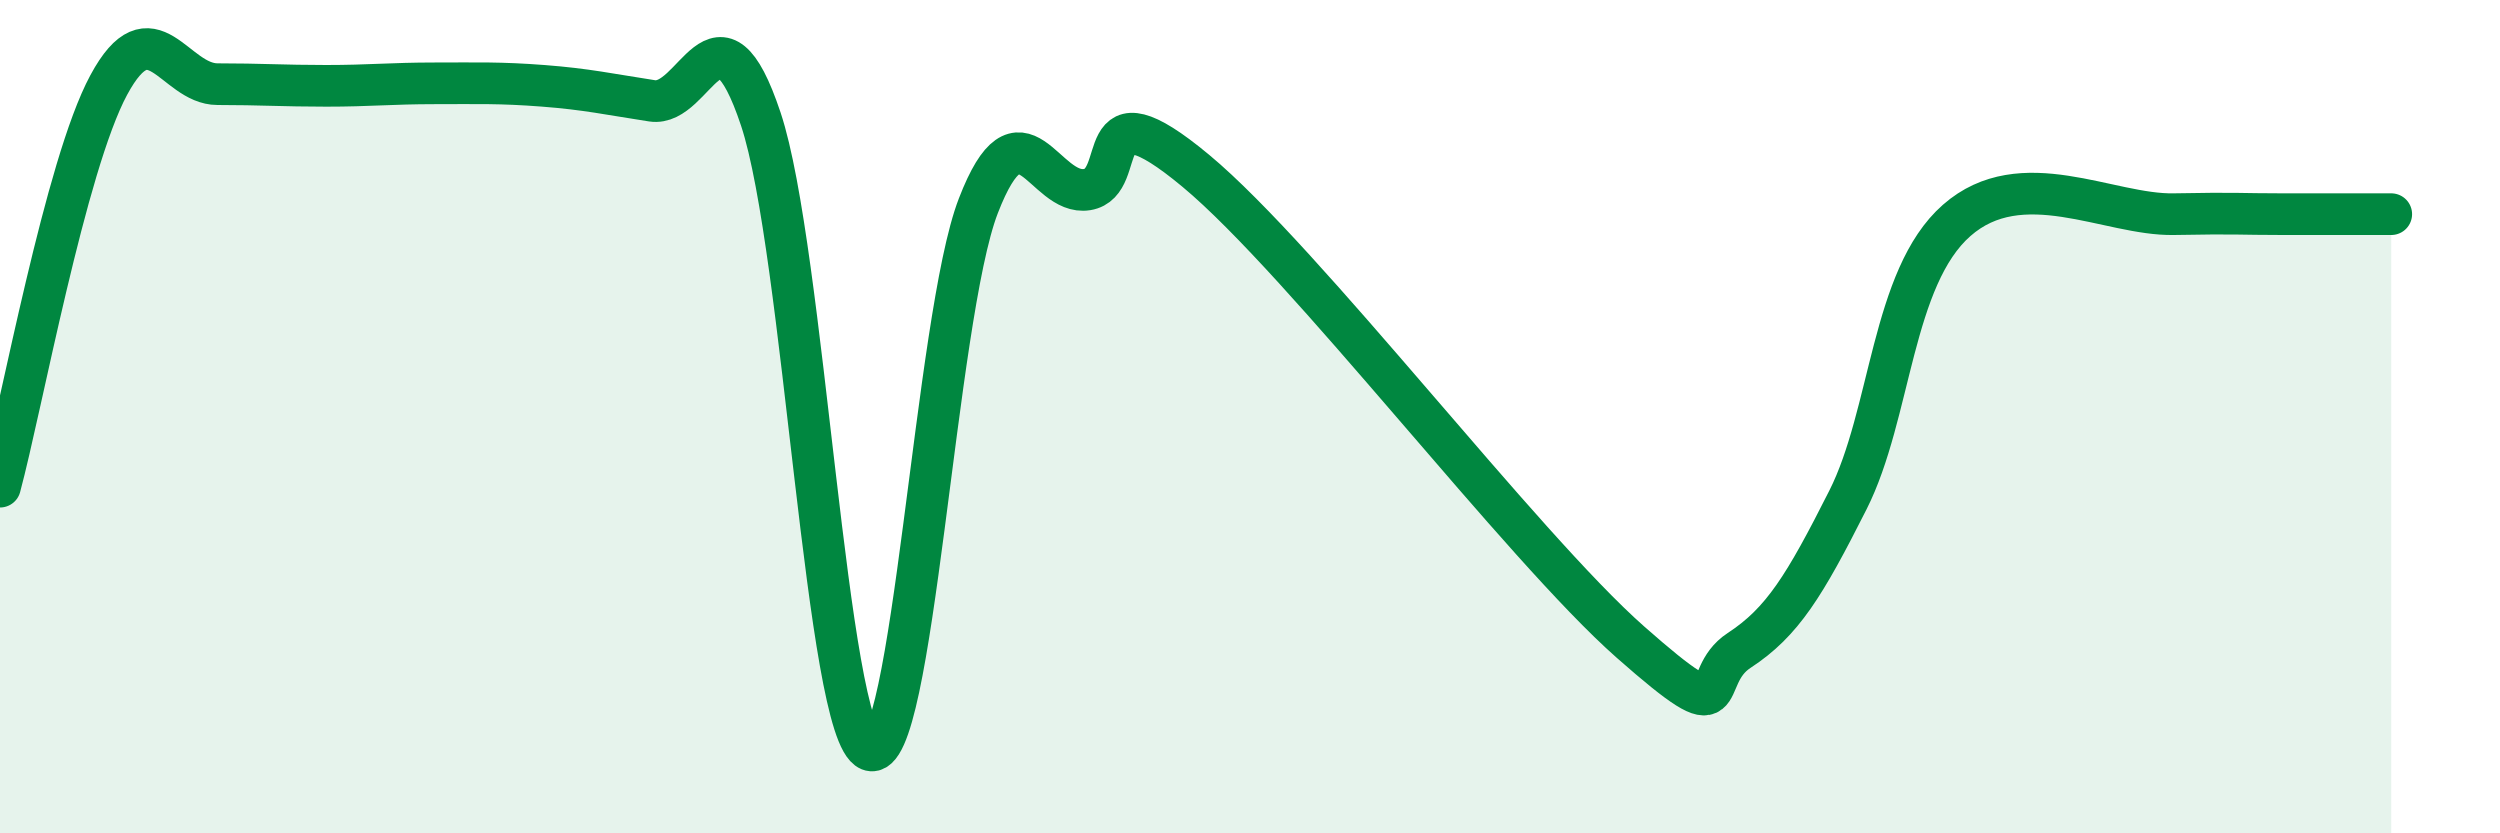
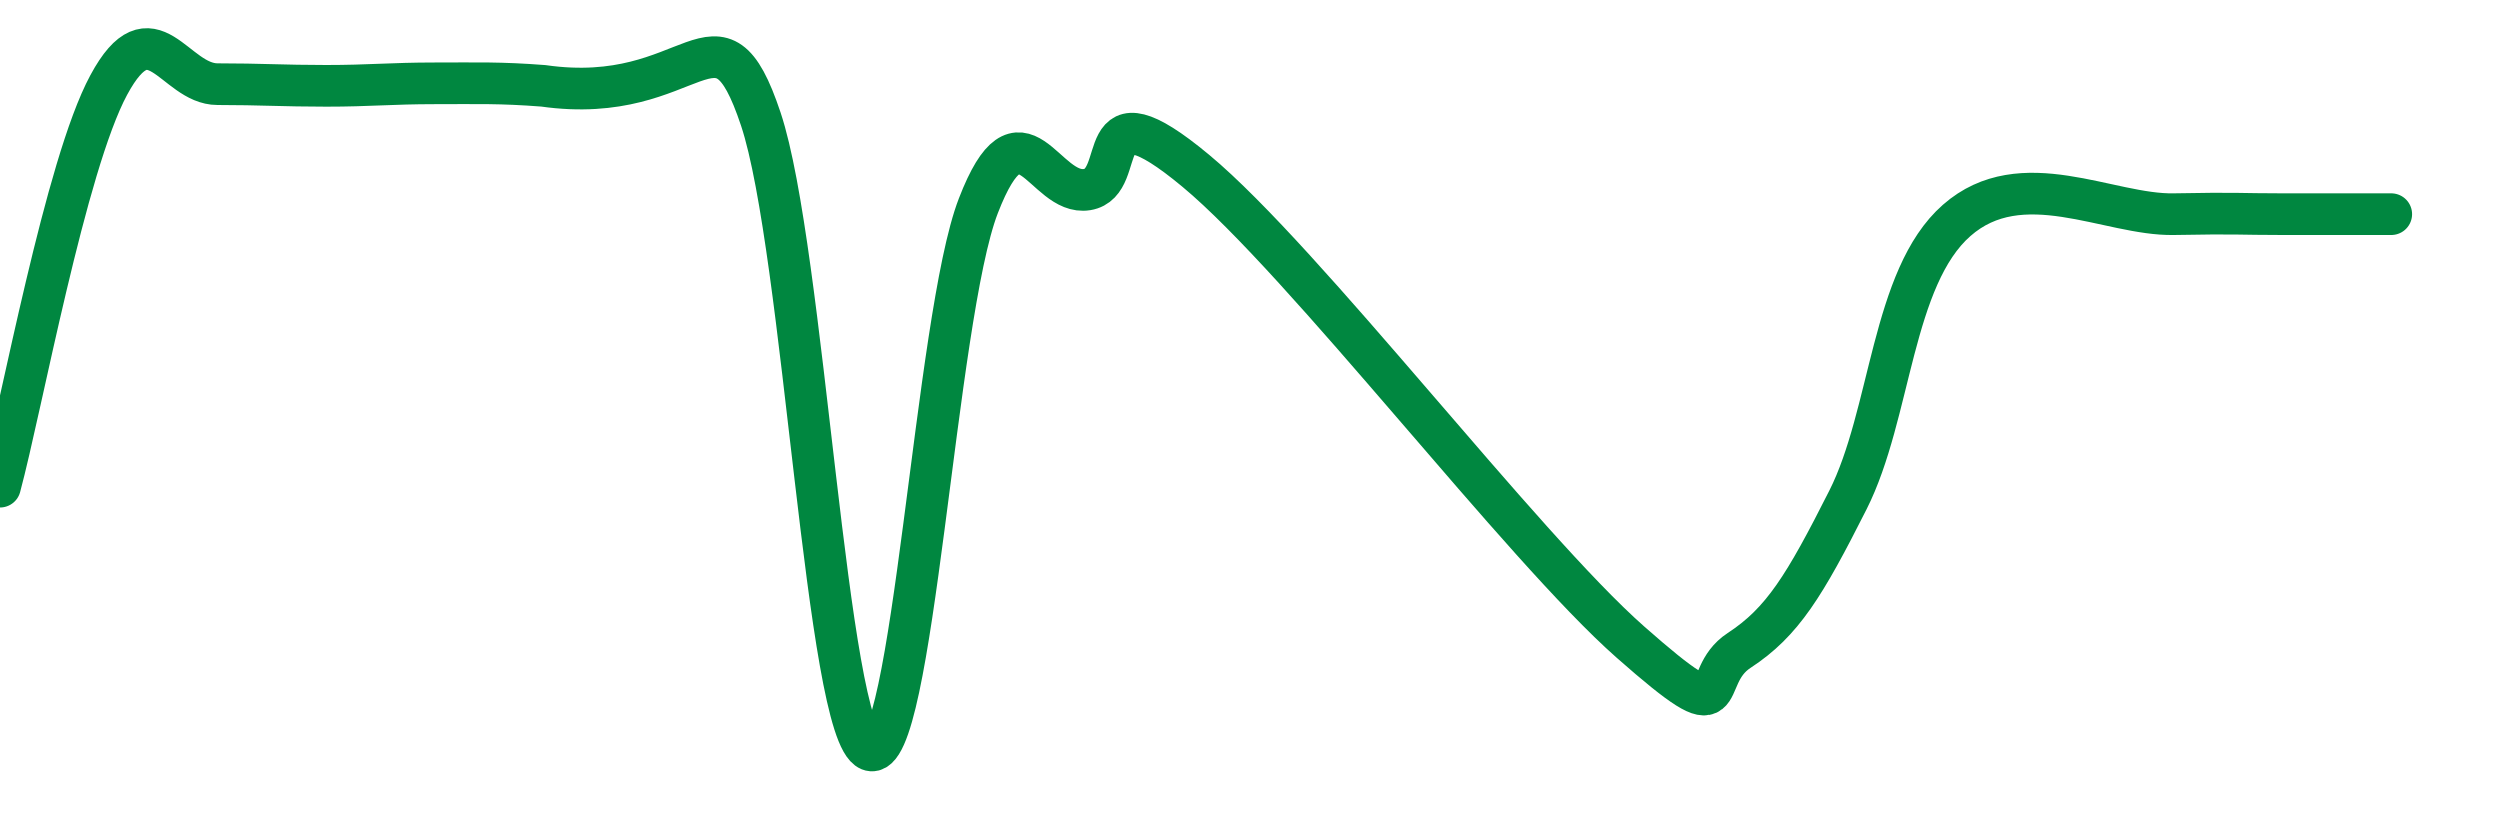
<svg xmlns="http://www.w3.org/2000/svg" width="60" height="20" viewBox="0 0 60 20">
-   <path d="M 0,11.68 C 0.52,9.75 1.57,3.97 2.61,2.04 C 3.65,0.11 4.18,2.02 5.22,2.02 C 6.26,2.02 6.79,2.06 7.83,2.06 C 8.87,2.06 9.39,2 10.43,2 C 11.47,2 12,1.98 13.04,2.06 C 14.08,2.14 14.61,2.26 15.65,2.42 C 16.69,2.58 17.22,-0.26 18.26,2.86 C 19.3,5.98 19.83,17.58 20.87,18 C 21.91,18.42 22.44,7.63 23.48,4.94 C 24.52,2.25 25.05,4.72 26.09,4.55 C 27.13,4.38 26.09,1.93 28.7,4.1 C 31.31,6.27 36.52,13.11 39.13,15.41 C 41.74,17.71 40.7,16.29 41.74,15.61 C 42.78,14.93 43.31,14.06 44.35,12 C 45.39,9.94 45.4,6.66 46.96,5.29 C 48.52,3.92 50.61,5.17 52.17,5.14 C 53.73,5.11 53.74,5.14 54.78,5.14 C 55.82,5.14 56.87,5.14 57.39,5.14L57.39 20L0 20Z" fill="#008740" opacity="0.1" stroke-linecap="round" stroke-linejoin="round" />
-   <path d="M 0,11.68 C 0.52,9.75 1.57,3.97 2.61,2.04 C 3.65,0.11 4.18,2.02 5.22,2.02 C 6.26,2.02 6.79,2.06 7.83,2.06 C 8.87,2.06 9.39,2 10.43,2 C 11.47,2 12,1.98 13.04,2.06 C 14.08,2.14 14.61,2.26 15.65,2.42 C 16.69,2.58 17.22,-0.26 18.26,2.86 C 19.3,5.98 19.83,17.58 20.87,18 C 21.91,18.42 22.44,7.63 23.48,4.94 C 24.52,2.25 25.05,4.72 26.09,4.55 C 27.13,4.38 26.09,1.93 28.7,4.1 C 31.31,6.27 36.52,13.11 39.13,15.41 C 41.74,17.71 40.7,16.29 41.74,15.61 C 42.78,14.93 43.31,14.06 44.35,12 C 45.39,9.94 45.4,6.66 46.96,5.29 C 48.52,3.92 50.61,5.17 52.17,5.14 C 53.73,5.11 53.74,5.14 54.78,5.14 C 55.82,5.14 56.87,5.14 57.39,5.14" stroke="#008740" stroke-width="1" fill="none" stroke-linecap="round" stroke-linejoin="round" />
+   <path d="M 0,11.68 C 0.52,9.75 1.57,3.97 2.61,2.04 C 3.65,0.11 4.18,2.02 5.22,2.02 C 6.26,2.02 6.79,2.06 7.83,2.06 C 8.87,2.06 9.39,2 10.43,2 C 11.47,2 12,1.98 13.04,2.06 C 16.69,2.58 17.22,-0.26 18.26,2.86 C 19.3,5.98 19.83,17.58 20.87,18 C 21.91,18.42 22.44,7.63 23.48,4.94 C 24.52,2.25 25.05,4.72 26.09,4.55 C 27.13,4.38 26.09,1.93 28.7,4.1 C 31.31,6.27 36.52,13.11 39.13,15.41 C 41.74,17.71 40.7,16.29 41.74,15.61 C 42.78,14.93 43.31,14.06 44.35,12 C 45.39,9.94 45.4,6.66 46.96,5.29 C 48.52,3.92 50.61,5.17 52.17,5.14 C 53.73,5.11 53.74,5.14 54.78,5.14 C 55.82,5.14 56.87,5.14 57.39,5.14" stroke="#008740" stroke-width="1" fill="none" stroke-linecap="round" stroke-linejoin="round" />
</svg>